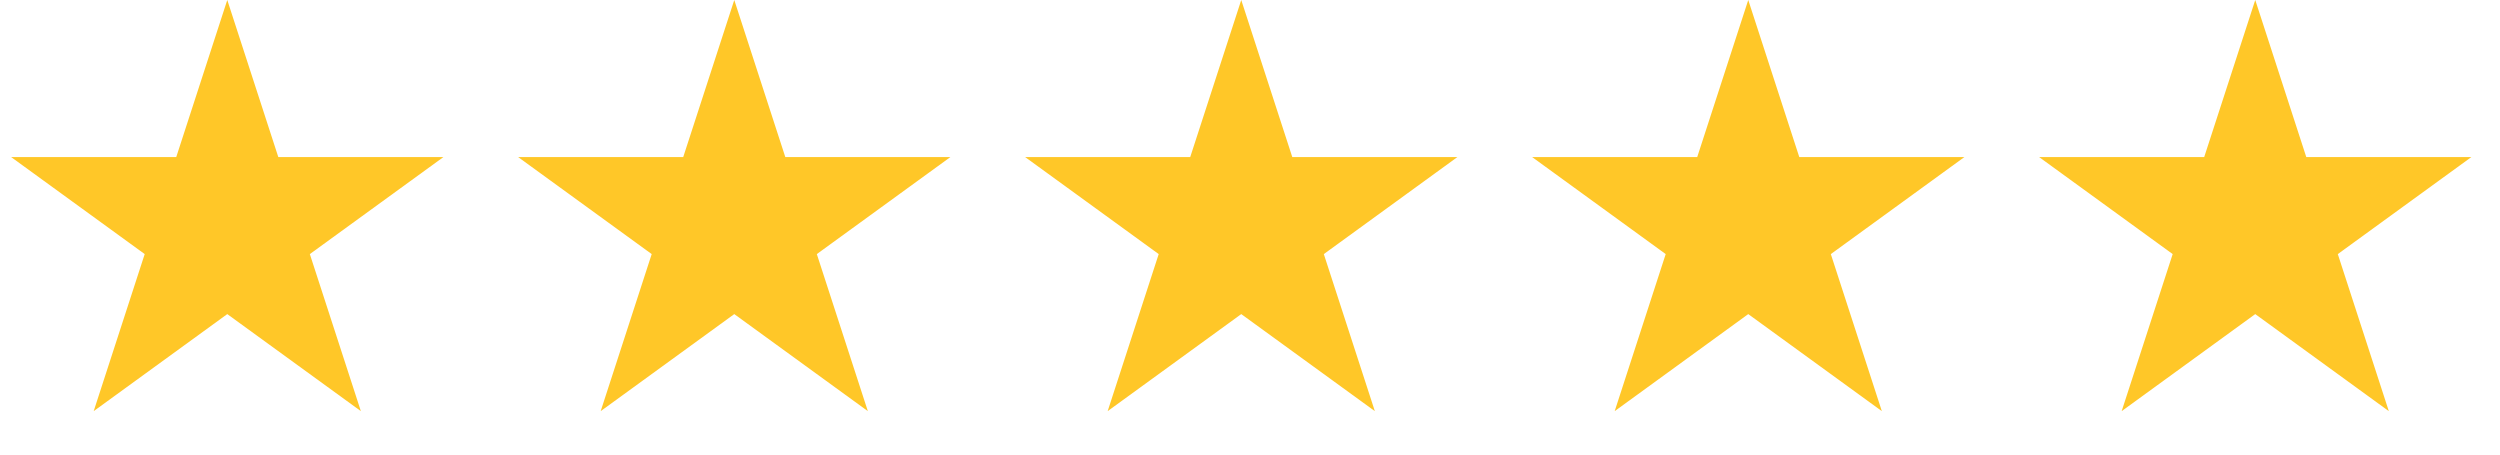
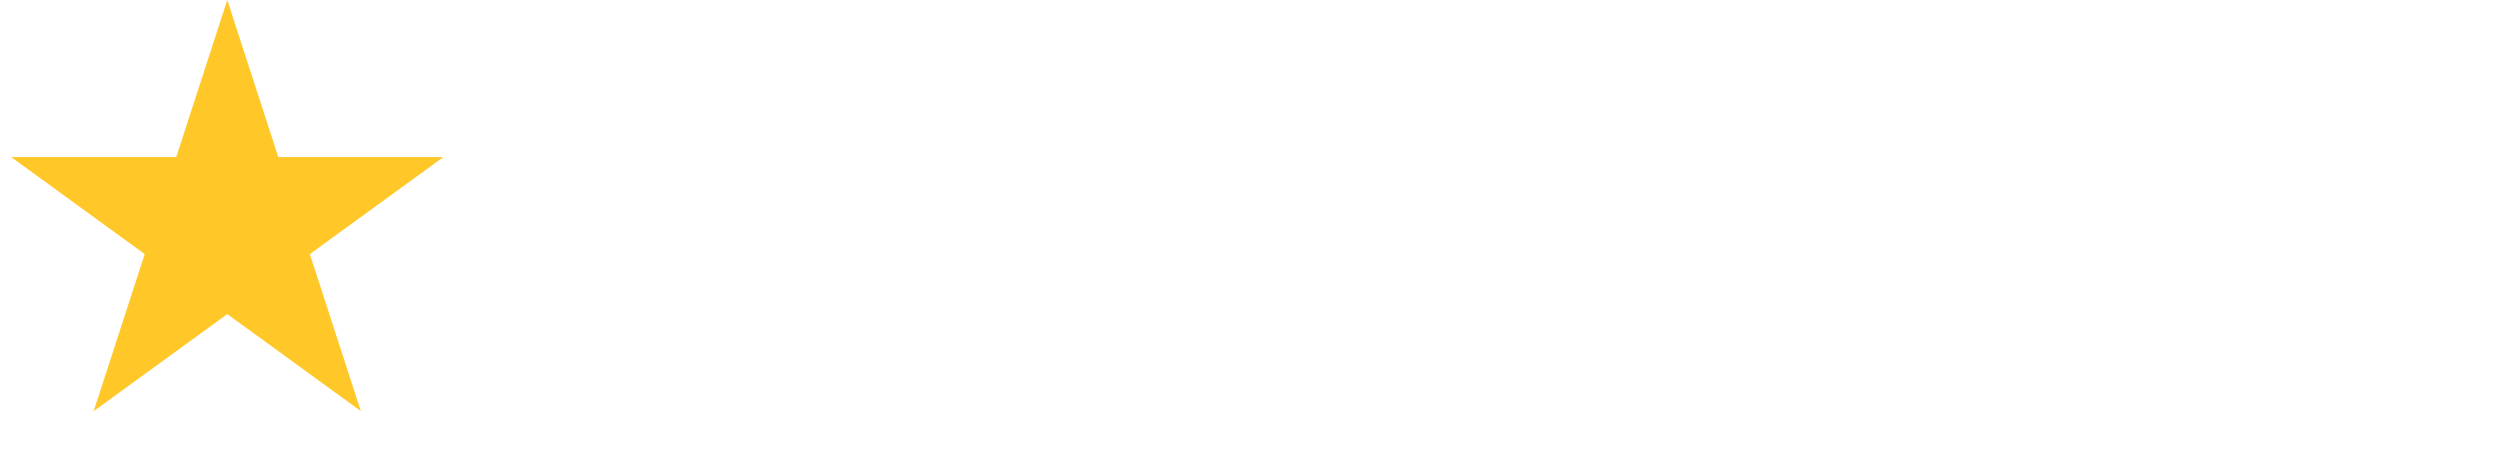
<svg xmlns="http://www.w3.org/2000/svg" width="110" height="20" viewBox="0 0 110 20" fill="none">
  <path d="M10 0L12.245 6.91H19.511L13.633 11.18L15.878 18.09L10 13.82L4.122 18.09L6.367 11.18L0.489 6.91H7.755L10 0Z" fill="#FFC728" />
-   <path d="M32.308 0L34.553 6.91H41.818L35.94 11.18L38.185 18.09L32.308 13.82L26.43 18.09L28.675 11.18L22.797 6.91H30.062L32.308 0Z" fill="#FFC728" />
-   <path d="M54.615 0L56.86 6.91H64.126L58.248 11.18L60.493 18.09L54.615 13.82L48.737 18.09L50.983 11.18L45.105 6.91H52.37L54.615 0Z" fill="#FFC728" />
-   <path d="M76.923 0L79.168 6.91H86.434L80.556 11.18L82.801 18.09L76.923 13.82L71.046 18.09L73.291 11.18L67.413 6.91H74.678L76.923 0Z" fill="#FFC728" />
-   <path d="M99.231 0L101.476 6.91H108.741L102.863 11.18L105.108 18.09L99.231 13.82L93.353 18.09L95.598 11.18L89.72 6.91H96.985L99.231 0Z" fill="#FFC728" />
</svg>